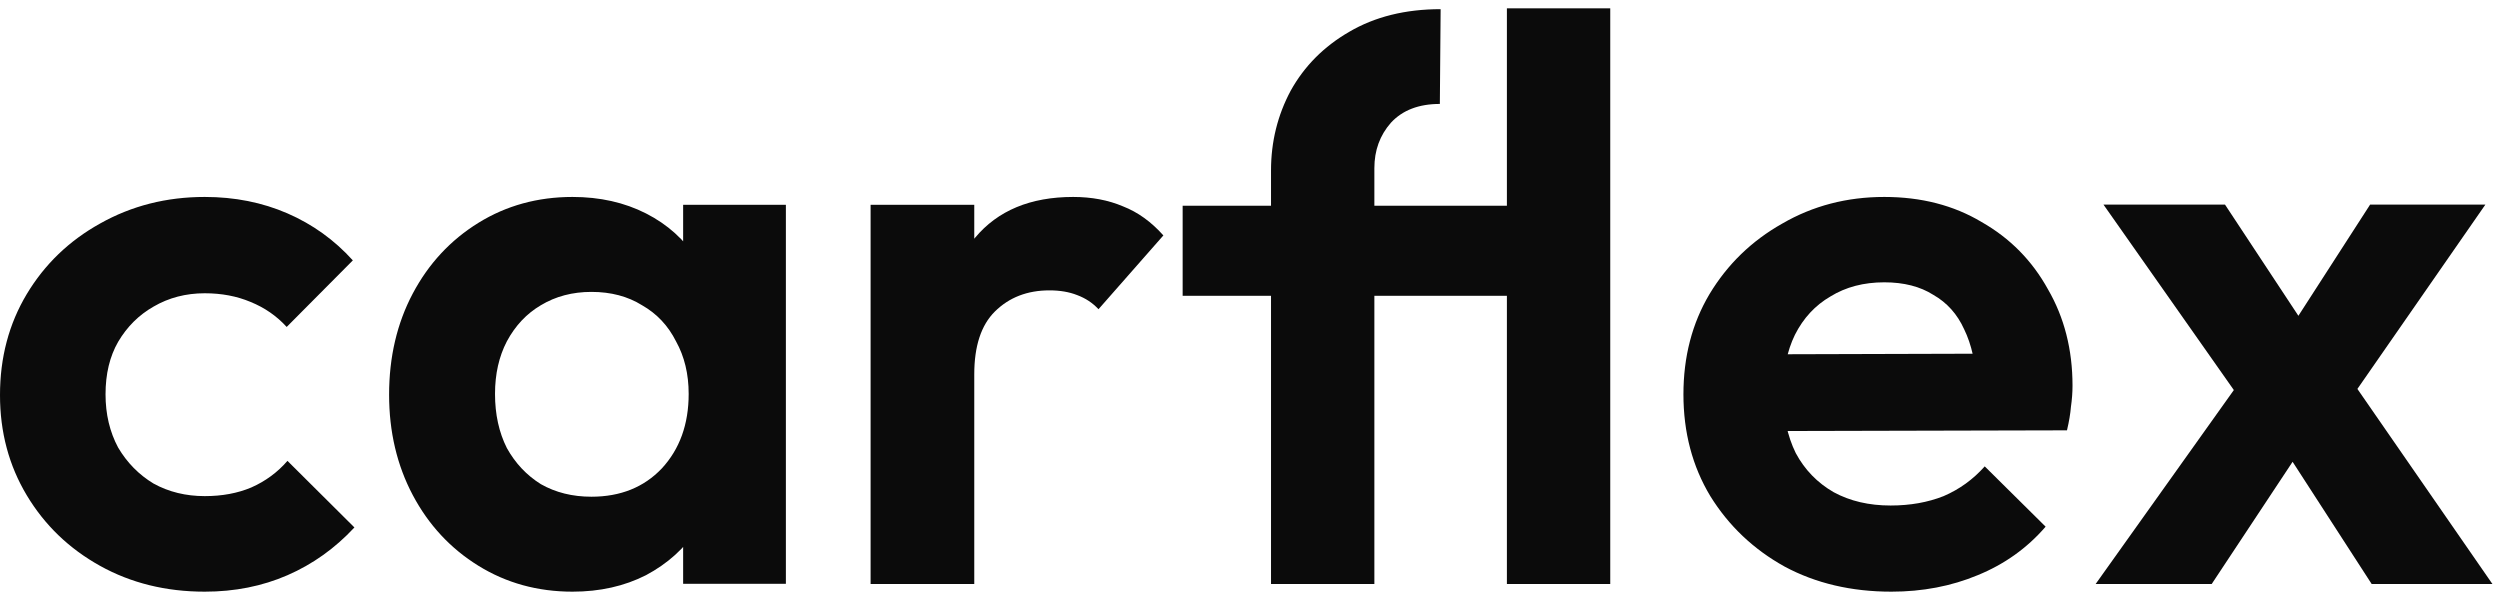
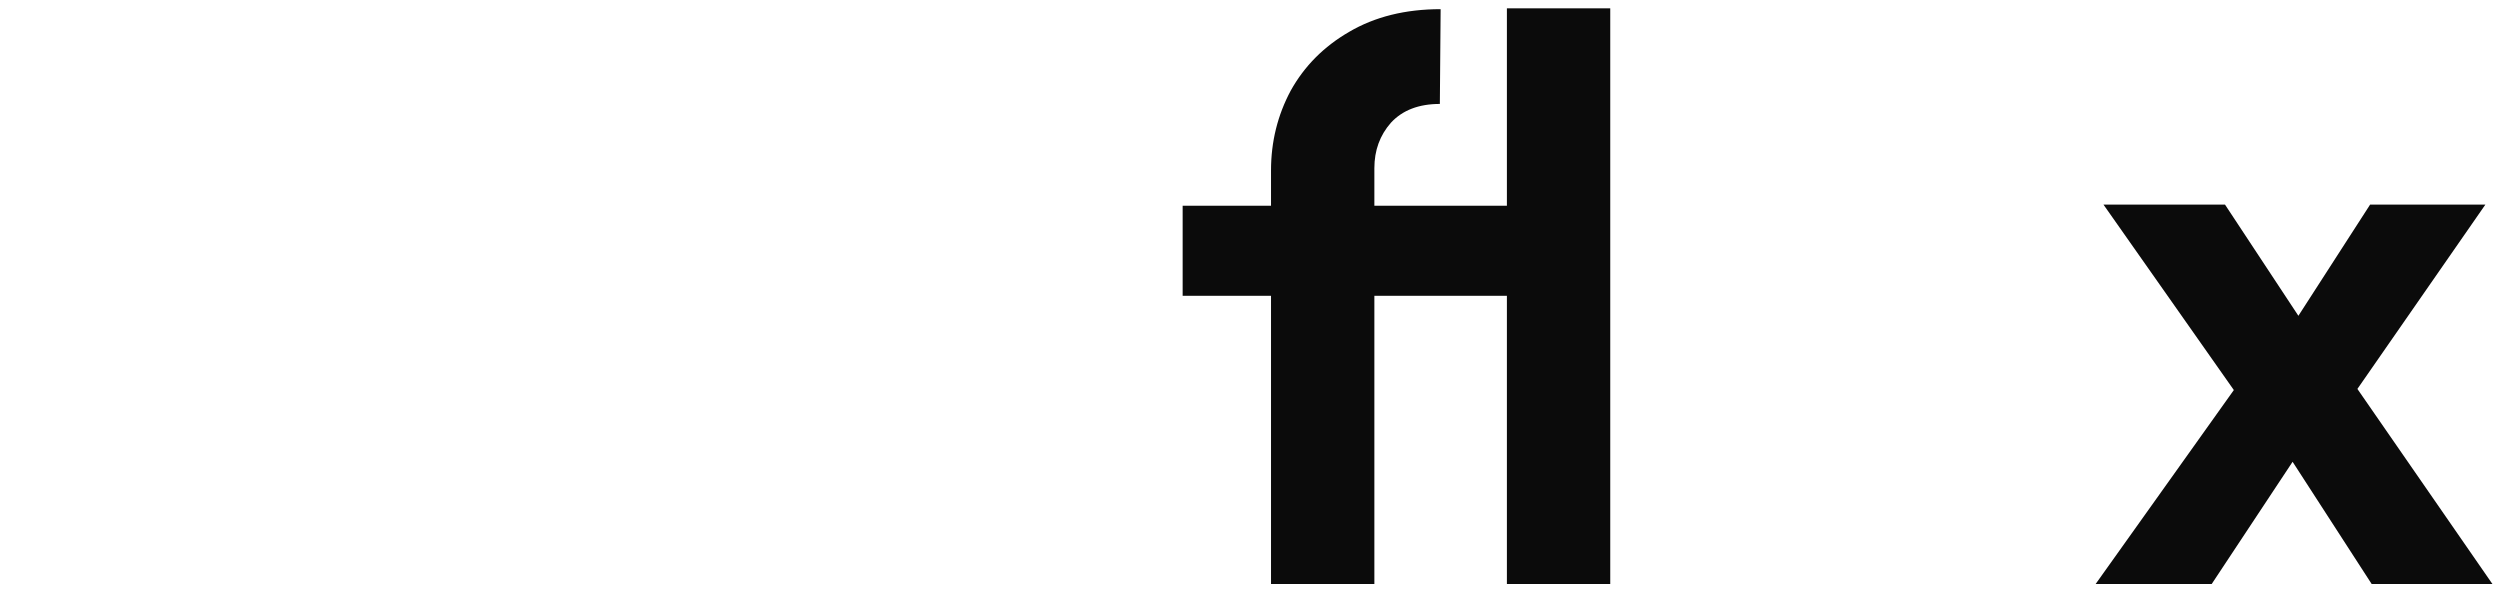
<svg xmlns="http://www.w3.org/2000/svg" width="150" height="36" viewBox="0 0 150 36" fill="none">
  <path d="M142.3 35.04L136.324 25.803L135.054 24.86L126.209 12.277H133.501L139.006 20.619L140.183 21.514L149.545 35.04H142.3ZM125.738 35.04L135.007 22.032L138.536 26.227L132.702 35.04H125.738ZM140.418 24.813L136.795 20.666L142.206 12.277H149.122L140.418 24.813Z" fill="#0B0B0B" />
-   <path d="M113.485 35.5C111.081 35.5 108.946 34.999 107.079 33.996C105.213 32.962 103.726 31.553 102.619 29.767C101.544 27.982 101.006 25.945 101.006 23.658C101.006 21.403 101.528 19.398 102.572 17.643C103.647 15.858 105.102 14.448 106.937 13.414C108.772 12.349 110.812 11.817 113.058 11.817C115.272 11.817 117.218 12.318 118.894 13.32C120.602 14.291 121.931 15.639 122.88 17.362C123.86 19.053 124.351 20.98 124.351 23.141C124.351 23.549 124.319 23.972 124.256 24.41C124.224 24.817 124.145 25.287 124.019 25.82L104.754 25.867V21.262L121.124 21.215L118.609 23.141C118.546 21.794 118.293 20.667 117.85 19.758C117.439 18.85 116.822 18.16 116 17.691C115.209 17.189 114.228 16.939 113.058 16.939C111.824 16.939 110.749 17.221 109.831 17.785C108.914 18.317 108.202 19.084 107.696 20.087C107.222 21.058 106.984 22.217 106.984 23.564C106.984 24.943 107.237 26.149 107.744 27.183C108.281 28.185 109.041 28.968 110.021 29.532C111.002 30.065 112.141 30.331 113.437 30.331C114.608 30.331 115.668 30.143 116.617 29.767C117.565 29.36 118.388 28.765 119.084 27.982L122.737 31.6C121.63 32.884 120.27 33.855 118.657 34.513C117.075 35.171 115.351 35.5 113.485 35.5Z" fill="#0B0B0B" />
  <path d="M76.261 35.04V10.23C76.261 8.507 76.655 6.909 77.444 5.437C78.264 3.964 79.432 2.79 80.947 1.913C82.493 1.004 84.324 0.55 86.438 0.55L86.391 6.236C85.128 6.236 84.15 6.612 83.456 7.363C82.793 8.115 82.462 9.024 82.462 10.089V35.04H76.261ZM70.959 17.748V12.344H93.065V17.748H70.959ZM90.414 35.04V0.5H96.615V35.04H90.414Z" fill="#0B0B0B" />
-   <path d="M52.236 35.04V12.288H58.456V35.04H52.236ZM58.456 22.463L56.035 20.861C56.319 18.066 57.142 15.868 58.503 14.266C59.864 12.633 61.827 11.817 64.39 11.817C65.498 11.817 66.495 12.005 67.381 12.382C68.268 12.727 69.075 13.308 69.803 14.125L65.91 18.553C65.561 18.176 65.134 17.893 64.628 17.705C64.153 17.517 63.599 17.422 62.966 17.422C61.637 17.422 60.545 17.846 59.69 18.694C58.867 19.511 58.456 20.767 58.456 22.463Z" fill="#0B0B0B" />
-   <path d="M34.348 35.5C32.261 35.5 30.38 34.982 28.705 33.946C27.029 32.91 25.717 31.498 24.768 29.709C23.82 27.919 23.346 25.91 23.346 23.682C23.346 21.422 23.82 19.397 24.768 17.608C25.717 15.819 27.029 14.406 28.705 13.37C30.38 12.335 32.261 11.817 34.348 11.817C35.992 11.817 37.462 12.146 38.759 12.805C40.055 13.465 41.083 14.391 41.841 15.583C42.632 16.745 43.059 18.063 43.122 19.538V27.731C43.059 29.238 42.632 30.572 41.841 31.733C41.083 32.895 40.055 33.821 38.759 34.511C37.462 35.17 35.992 35.5 34.348 35.5ZM35.486 29.803C37.225 29.803 38.632 29.238 39.707 28.108C40.782 26.946 41.32 25.455 41.32 23.635C41.32 22.442 41.067 21.39 40.561 20.48C40.087 19.538 39.407 18.817 38.522 18.314C37.668 17.781 36.656 17.514 35.486 17.514C34.348 17.514 33.337 17.781 32.451 18.314C31.598 18.817 30.918 19.538 30.412 20.48C29.938 21.39 29.701 22.442 29.701 23.635C29.701 24.859 29.938 25.942 30.412 26.884C30.918 27.794 31.598 28.516 32.451 29.049C33.337 29.552 34.348 29.803 35.486 29.803ZM40.988 35.029V28.908L41.983 23.352L40.988 17.89V12.287H47.153V35.029H40.988Z" fill="#0B0B0B" />
-   <path d="M12.286 35.5C9.955 35.5 7.86 34.983 6.001 33.949C4.143 32.916 2.678 31.506 1.607 29.72C0.536 27.934 0 25.93 0 23.705C0 21.45 0.536 19.429 1.607 17.643C2.678 15.858 4.143 14.448 6.001 13.414C7.892 12.349 9.986 11.817 12.286 11.817C14.082 11.817 15.736 12.146 17.248 12.803C18.76 13.461 20.067 14.401 21.17 15.623L17.201 19.617C16.602 18.959 15.878 18.458 15.027 18.113C14.208 17.769 13.294 17.596 12.286 17.596C11.152 17.596 10.128 17.863 9.215 18.395C8.333 18.897 7.624 19.601 7.088 20.51C6.584 21.387 6.332 22.437 6.332 23.658C6.332 24.849 6.584 25.914 7.088 26.854C7.624 27.762 8.333 28.483 9.215 29.015C10.128 29.517 11.152 29.767 12.286 29.767C13.326 29.767 14.255 29.595 15.074 29.25C15.925 28.874 16.649 28.342 17.248 27.652L21.265 31.647C20.099 32.9 18.76 33.855 17.248 34.513C15.736 35.171 14.082 35.5 12.286 35.5Z" fill="#0B0B0B" />
</svg>